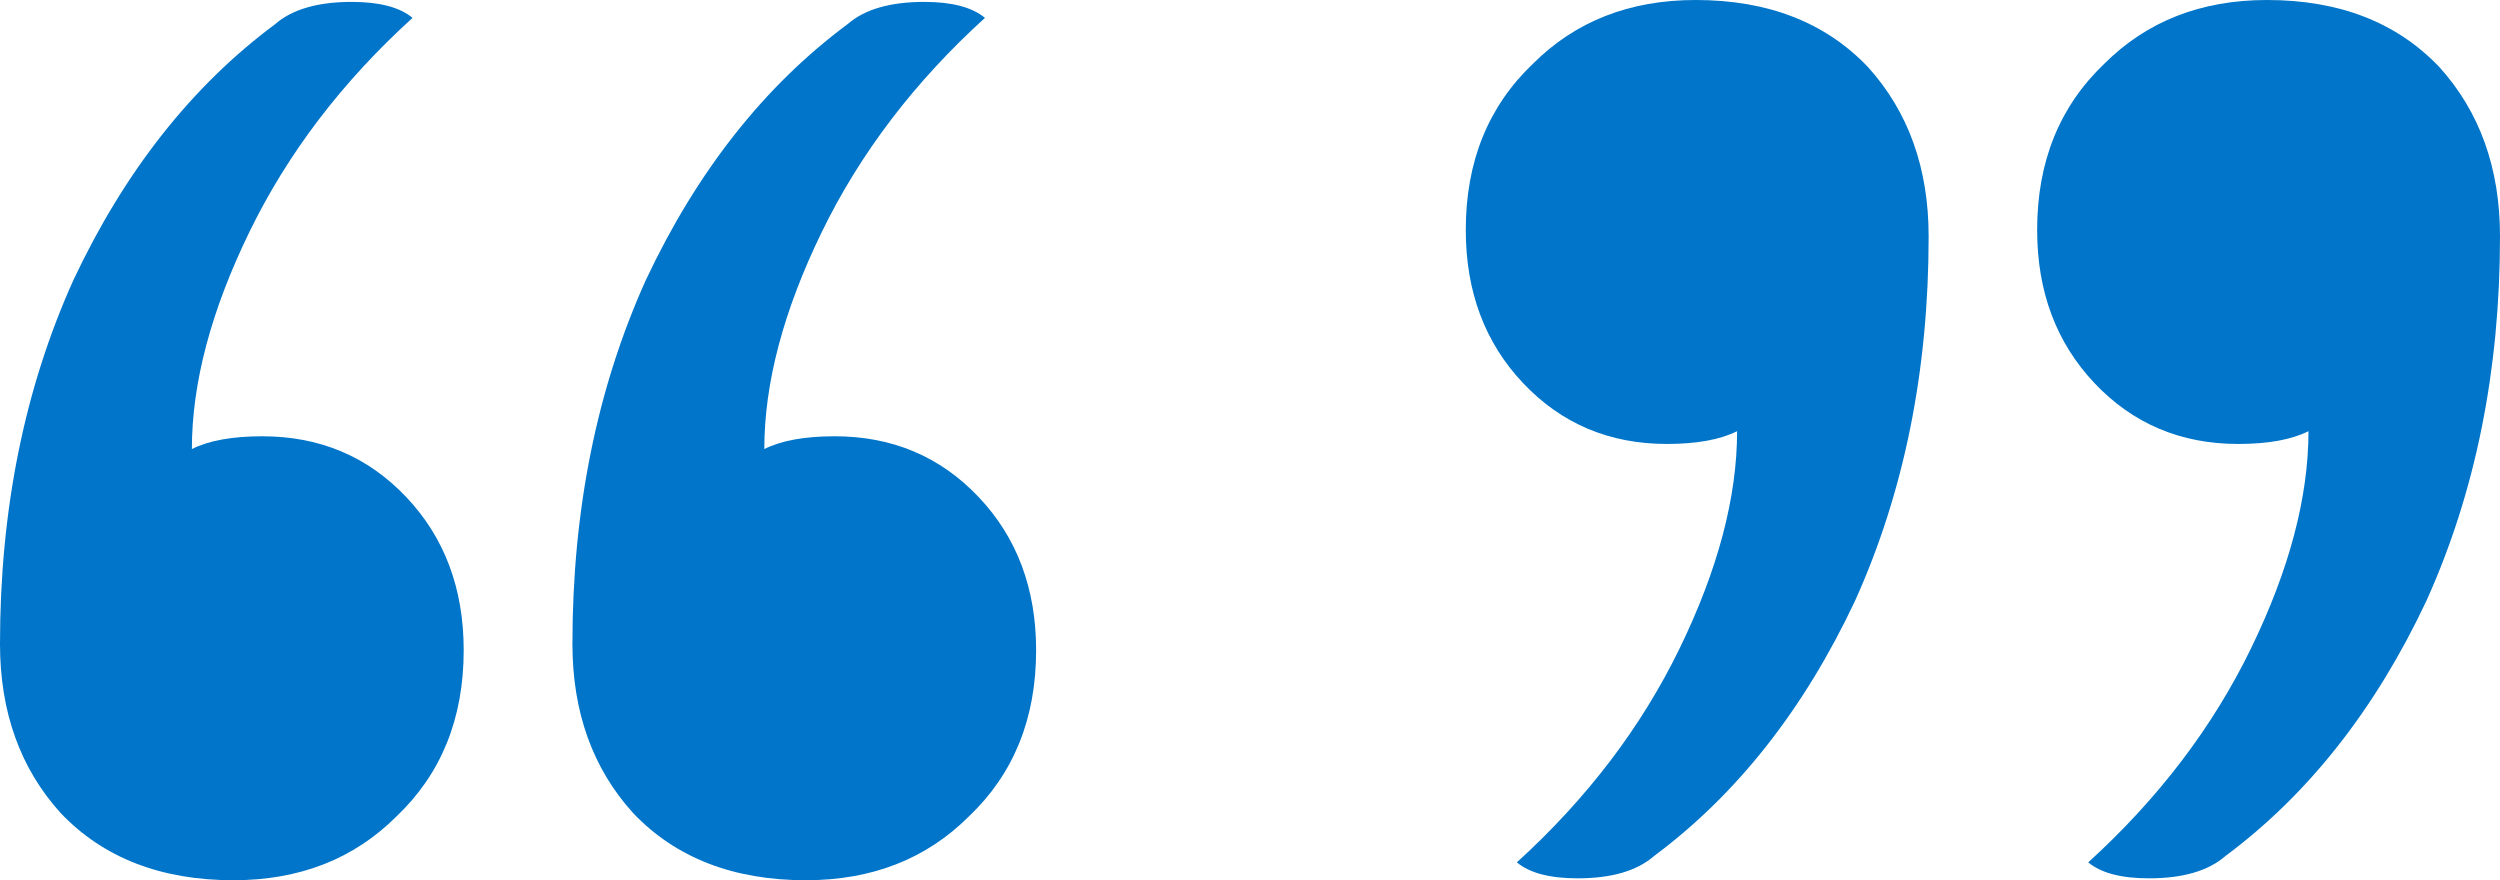
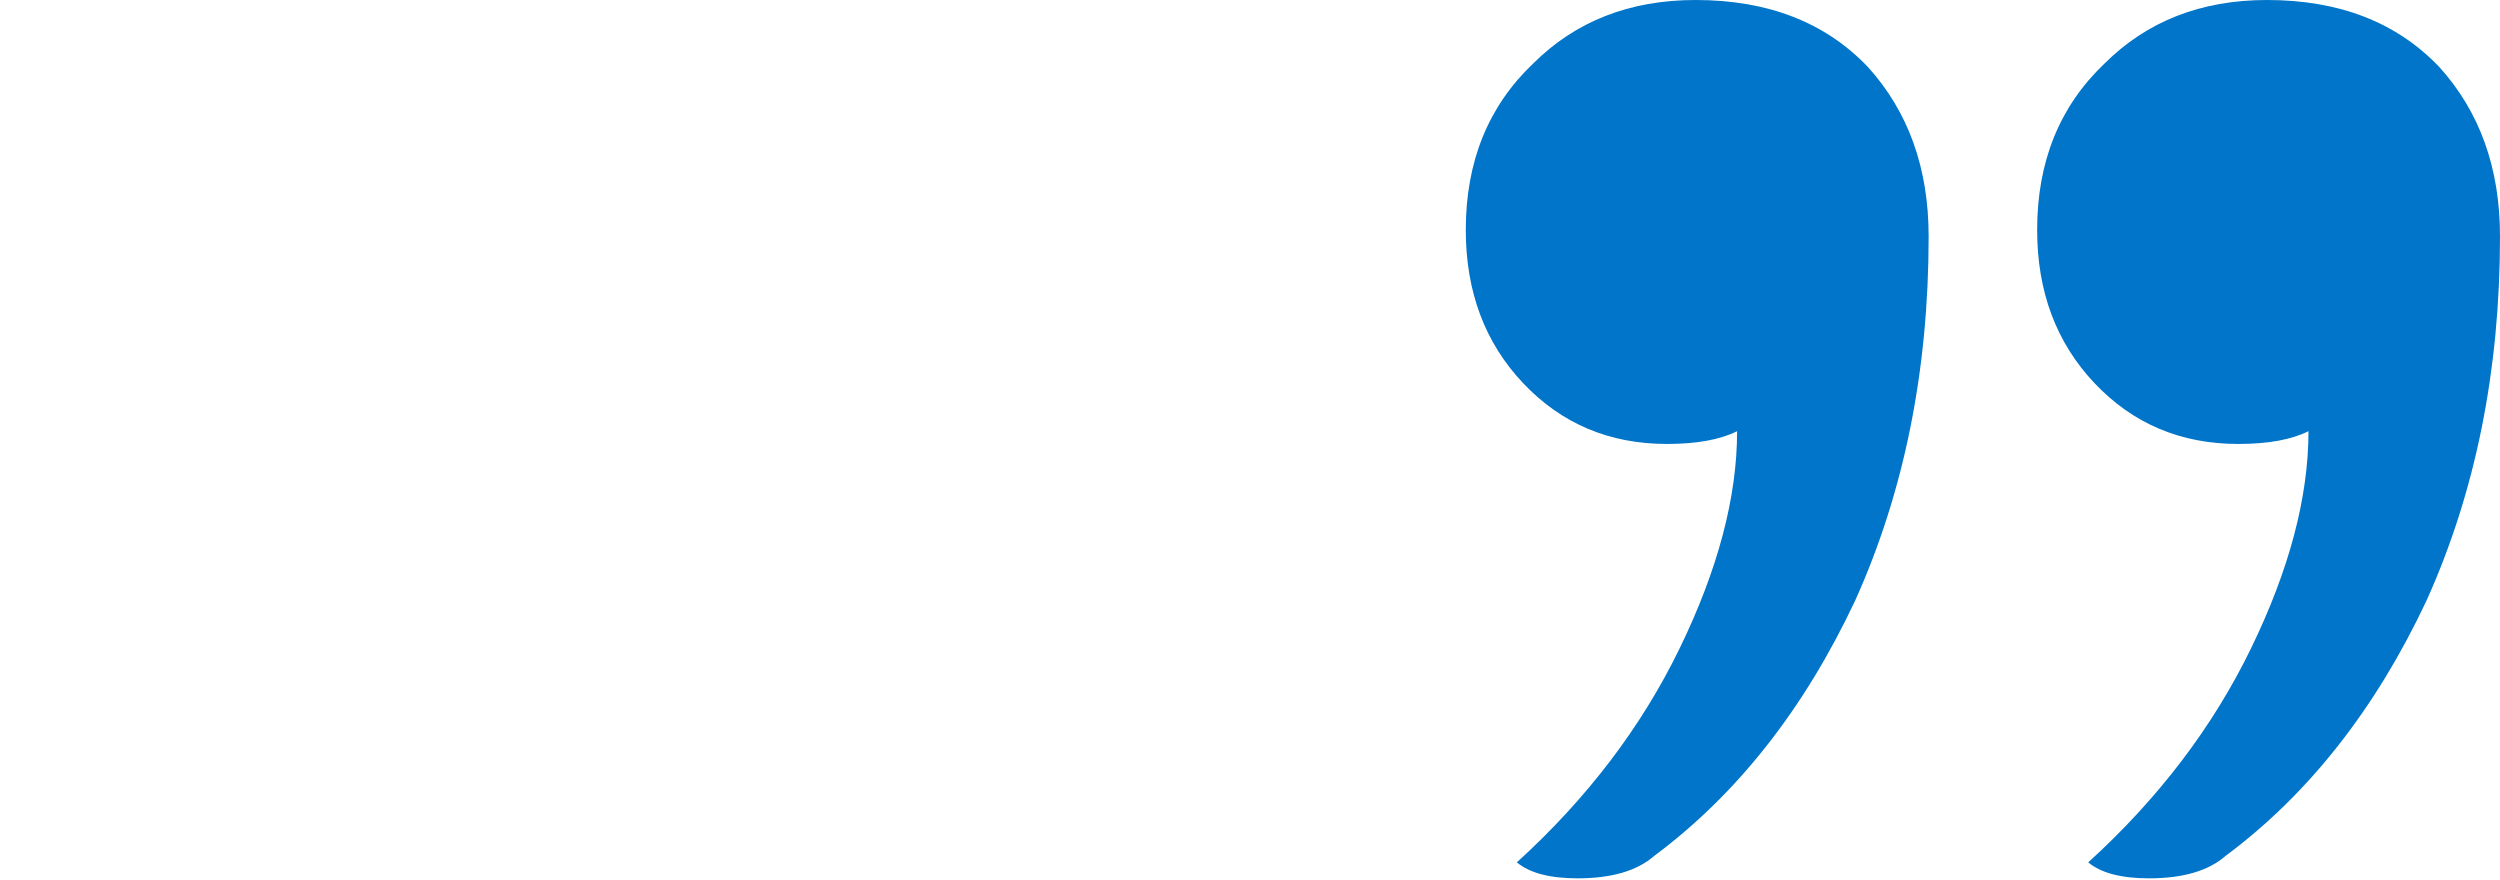
<svg xmlns="http://www.w3.org/2000/svg" width="1315" height="463" viewBox="0 0 1315 463" fill="none">
-   <path d="M216.991 9.4C179.985 43 151.389 80.52 131.204 121.96C111.019 163.4 100.926 201.48 100.926 236.2C109.897 231.72 122.233 229.48 137.932 229.48C168.21 229.48 193.441 240.12 213.627 261.4C233.812 282.68 243.904 309.56 243.904 342.04C243.904 377.88 232.13 407 208.58 429.4C186.152 451.8 157.557 463 122.793 463C84.666 463 54.388 451.24 31.96 427.72C10.653 404.2 0 374.52 0 338.68C0 268.12 12.896 204.28 38.688 147.16C65.602 90.04 100.926 45.24 144.661 12.76C153.632 4.92 167.088 1 185.031 1C199.609 1 210.262 3.8 216.991 9.4ZM518.086 9.4C481.08 43 452.485 80.52 432.299 121.96C412.114 163.4 402.022 201.48 402.022 236.2C410.993 231.72 423.328 229.48 439.028 229.48C469.306 229.48 494.537 240.12 514.722 261.4C534.907 282.68 545 309.56 545 342.04C545 377.88 533.225 407 509.676 429.4C487.248 451.8 458.652 463 423.889 463C385.761 463 355.484 451.24 333.056 427.72C311.749 404.2 301.096 374.52 301.096 338.68C301.096 268.12 313.992 204.28 339.784 147.16C366.698 90.04 402.022 45.24 445.756 12.76C454.727 4.92 468.184 1 486.127 1C500.705 1 511.358 3.8 518.086 9.4Z" fill="#0075C9" />
  <path d="M1098.41 453.6C1135.35 420 1163.89 382.48 1184.04 341.04C1204.19 299.6 1214.26 261.52 1214.26 226.8C1205.3 231.28 1192.99 233.52 1177.32 233.52C1147.1 233.52 1121.91 222.88 1101.77 201.6C1081.62 180.32 1071.54 153.44 1071.54 120.96C1071.54 85.12 1083.3 56 1106.8 33.6C1129.19 11.2 1157.73 -5.3676e-05 1192.43 -5.67095e-05C1230.49 -6.00366e-05 1260.71 11.76 1283.1 35.28C1304.37 58.8 1315 88.48 1315 124.32C1315 194.88 1302.13 258.72 1276.38 315.84C1249.52 372.96 1214.26 417.76 1170.6 450.24C1161.65 458.08 1148.22 462 1130.31 462C1115.76 462 1105.12 459.2 1098.41 453.6ZM797.864 453.6C834.803 420 863.346 382.48 883.494 341.04C903.642 299.6 913.716 261.52 913.716 226.8C904.761 231.28 892.449 233.52 876.778 233.52C846.556 233.52 821.37 222.88 801.222 201.6C781.074 180.32 771 153.44 771 120.96C771 85.12 782.753 56 806.259 33.6C828.646 11.2 857.189 -2.74017e-05 891.889 -3.04352e-05C929.947 -3.37623e-05 960.169 11.76 982.556 35.28C1003.82 58.8 1014.46 88.48 1014.46 124.32C1014.46 194.88 1001.58 258.72 975.84 315.84C948.975 372.96 913.716 417.76 870.062 450.24C861.107 458.08 847.675 462 829.765 462C815.214 462 804.58 459.2 797.864 453.6Z" fill="#0075C9" />
</svg>